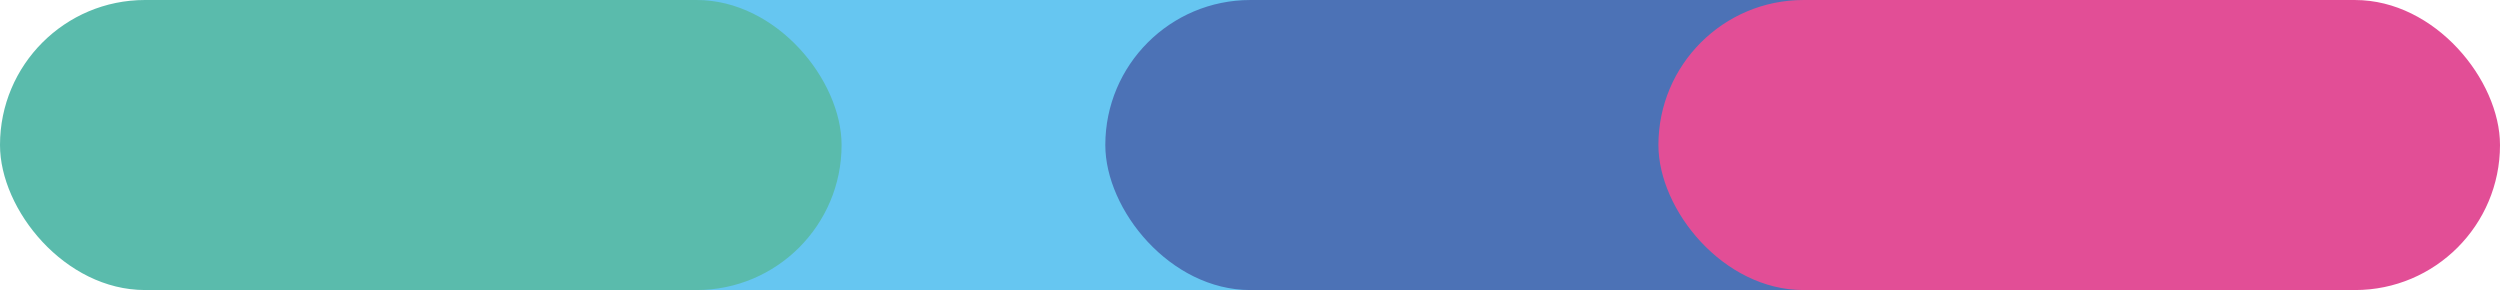
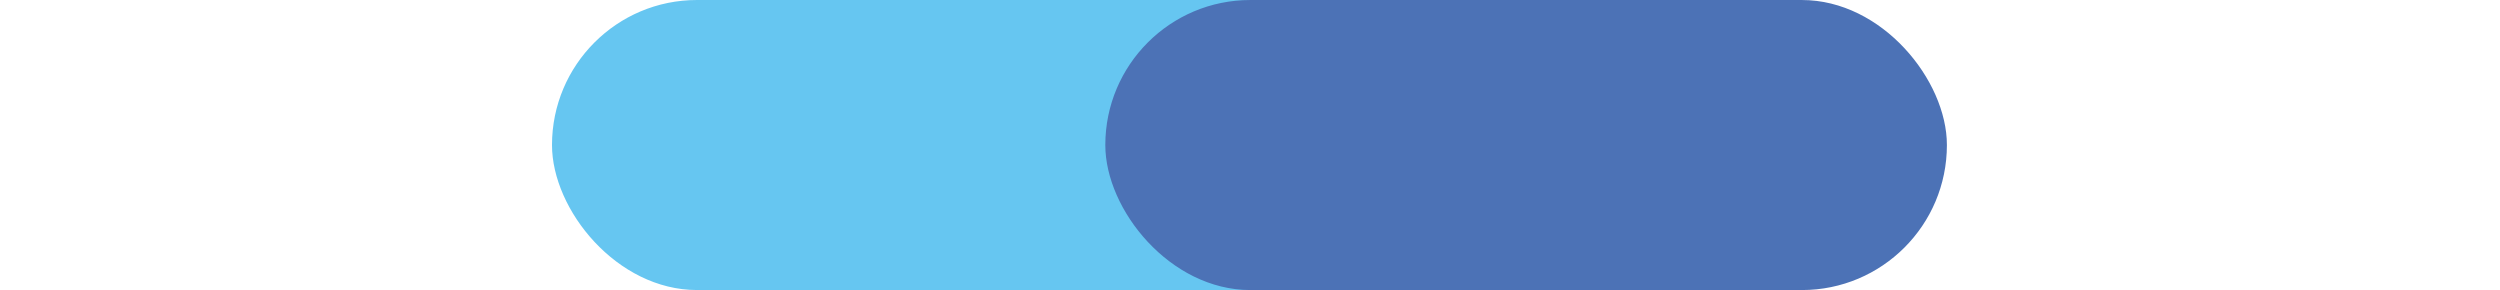
<svg xmlns="http://www.w3.org/2000/svg" viewBox="0 0 1900 220.44">
  <defs>
    <style>
      .cls-1 {
        fill: #66c6f1;
      }

      .cls-1, .cls-2, .cls-3, .cls-4 {
        mix-blend-mode: multiply;
      }

      .cls-2 {
        fill: #4c72b6;
      }

      .cls-3 {
        fill: #e24e96;
      }

      .cls-5 {
        isolation: isolate;
      }

      .cls-4 {
        fill: #5abbac;
      }
    </style>
  </defs>
  <g class="cls-5">
    <g id="Capa_2">
      <g id="Capa_1-2" data-name="Capa_1">
        <g>
          <g>
            <rect class="cls-1" x="419.52" y="0" width="639.6" height="220.43" rx="110.22" ry="110.22" />
-             <rect class="cls-4" x="0" y="0" width="639.6" height="220.43" rx="110.22" ry="110.22" transform="translate(639.6 220.43) rotate(180)" />
            <rect class="cls-2" x="840.04" y=".01" width="639.6" height="220.43" rx="110.22" ry="110.22" />
          </g>
-           <rect class="cls-3" x="1260.4" y=".01" width="639.6" height="220.43" rx="110.22" ry="110.22" transform="translate(3160.4 220.45) rotate(180)" />
        </g>
      </g>
    </g>
  </g>
</svg>